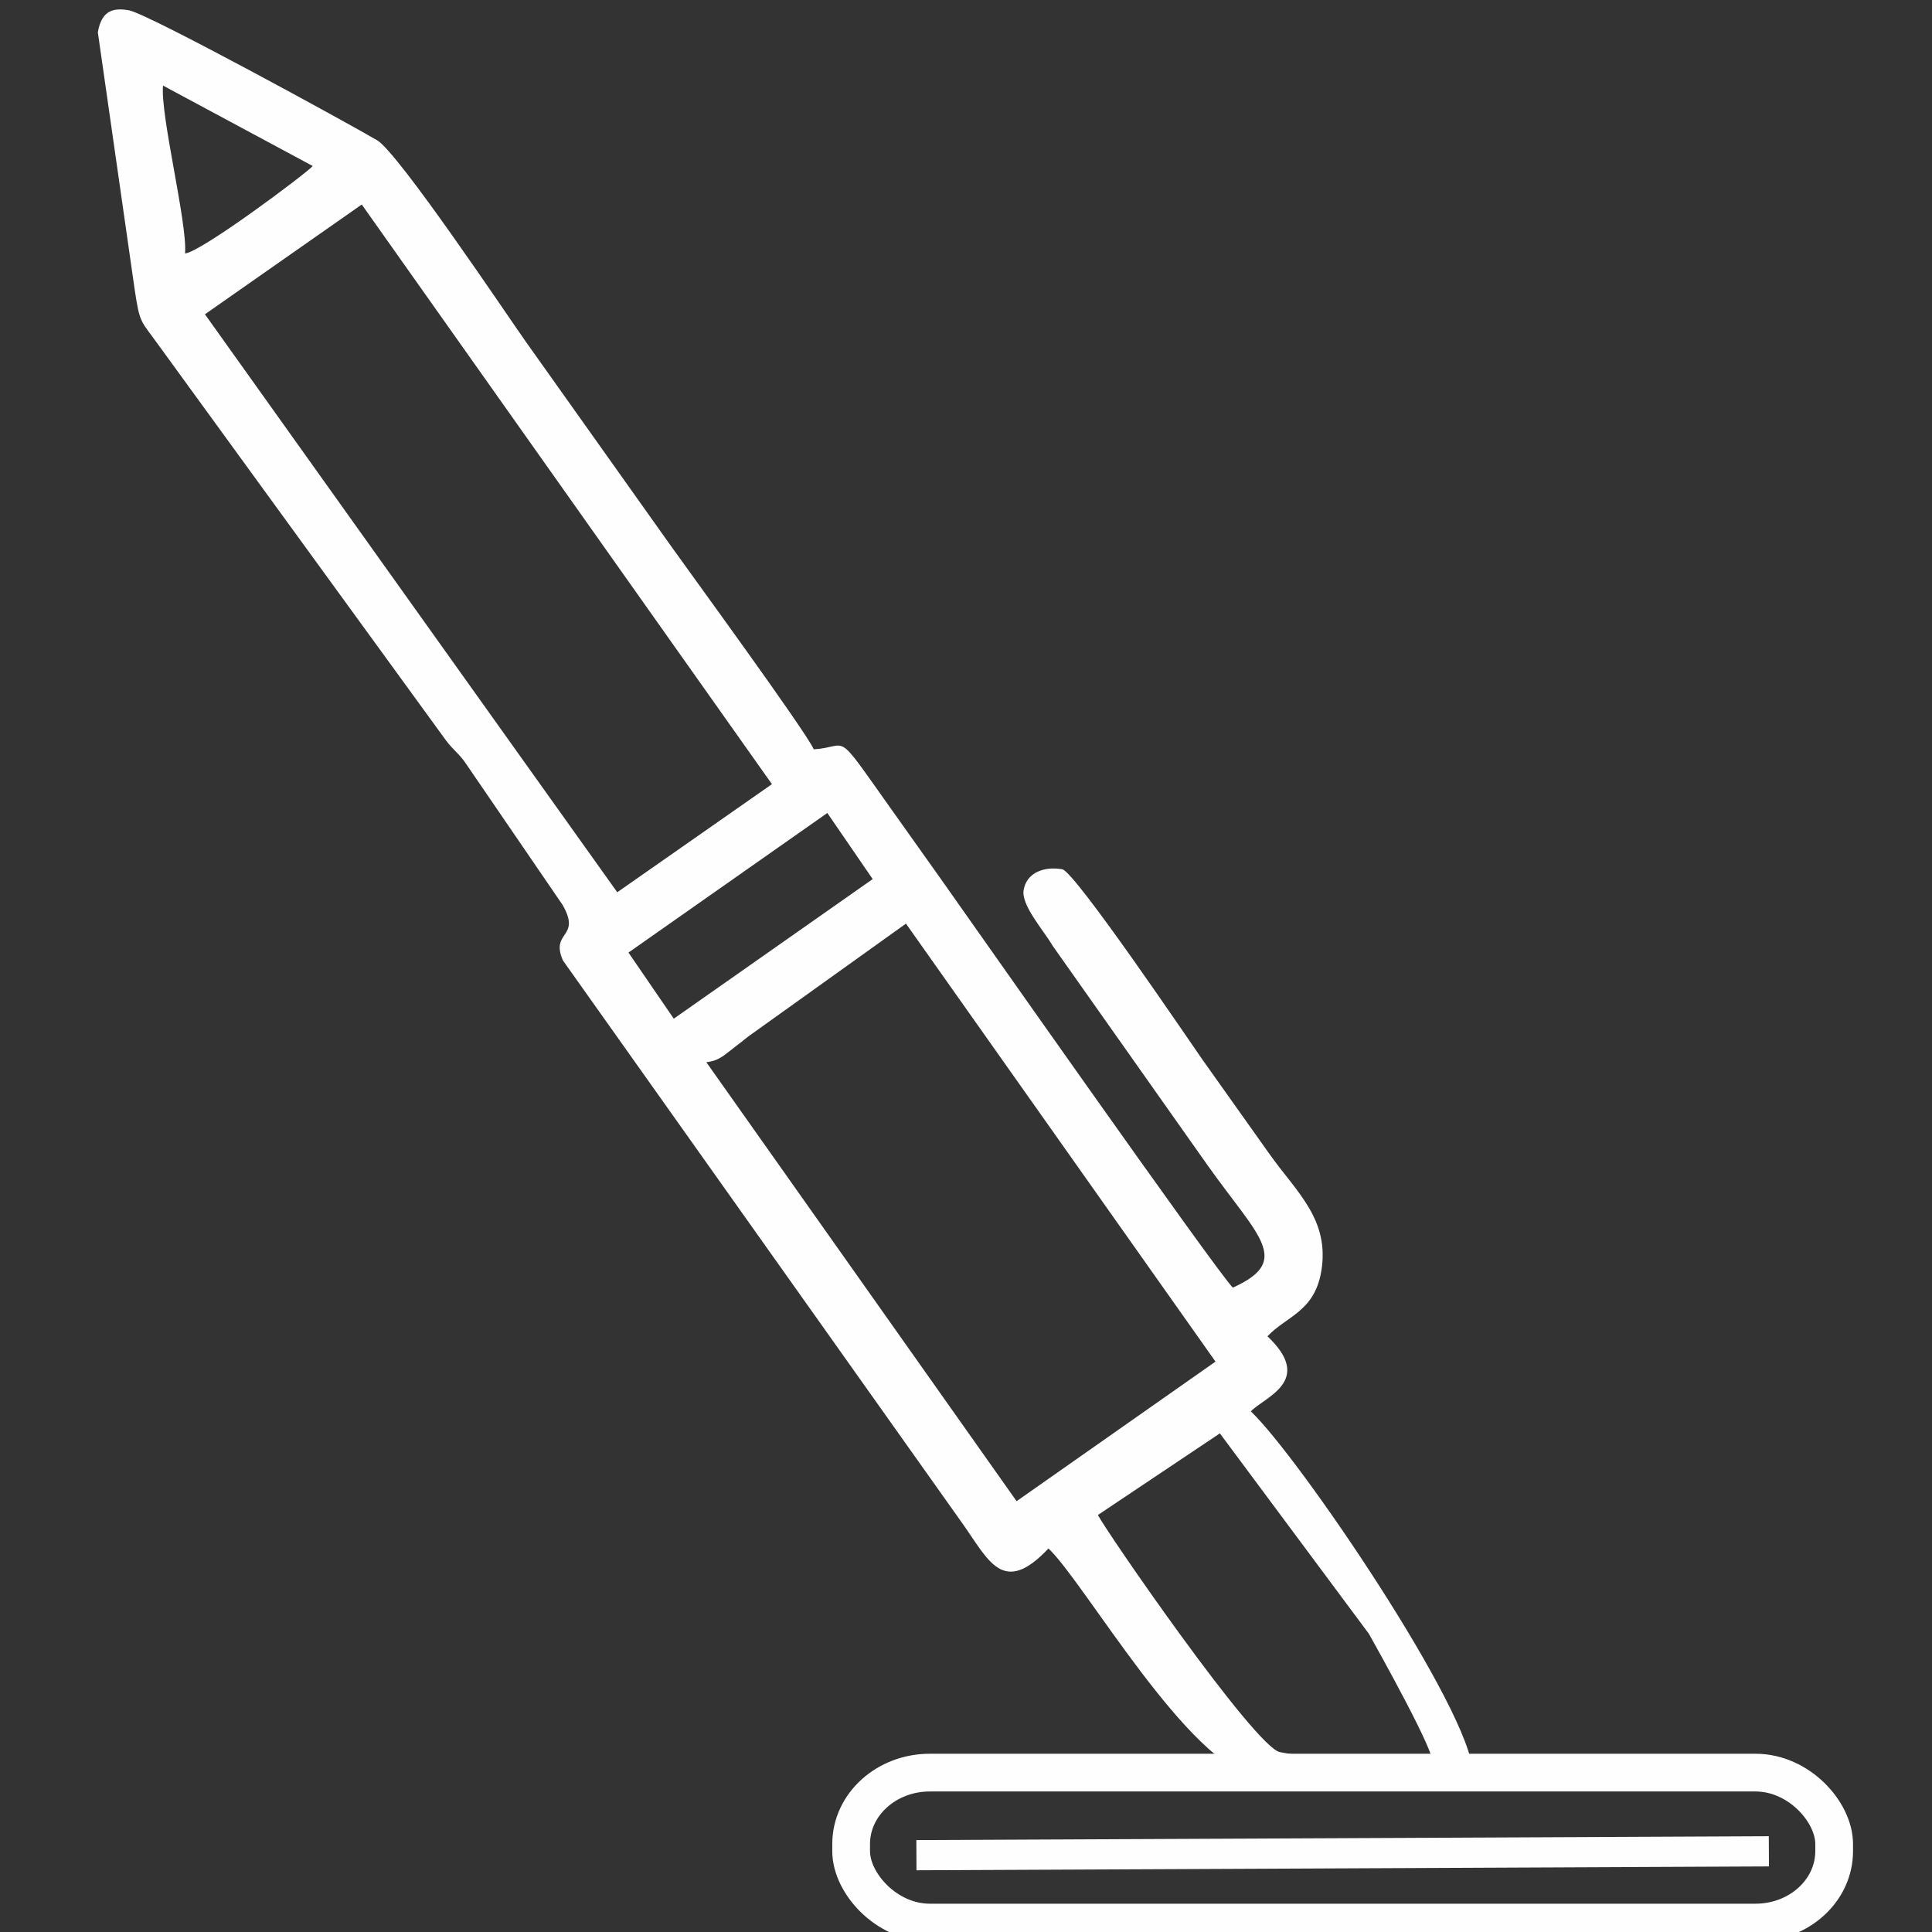
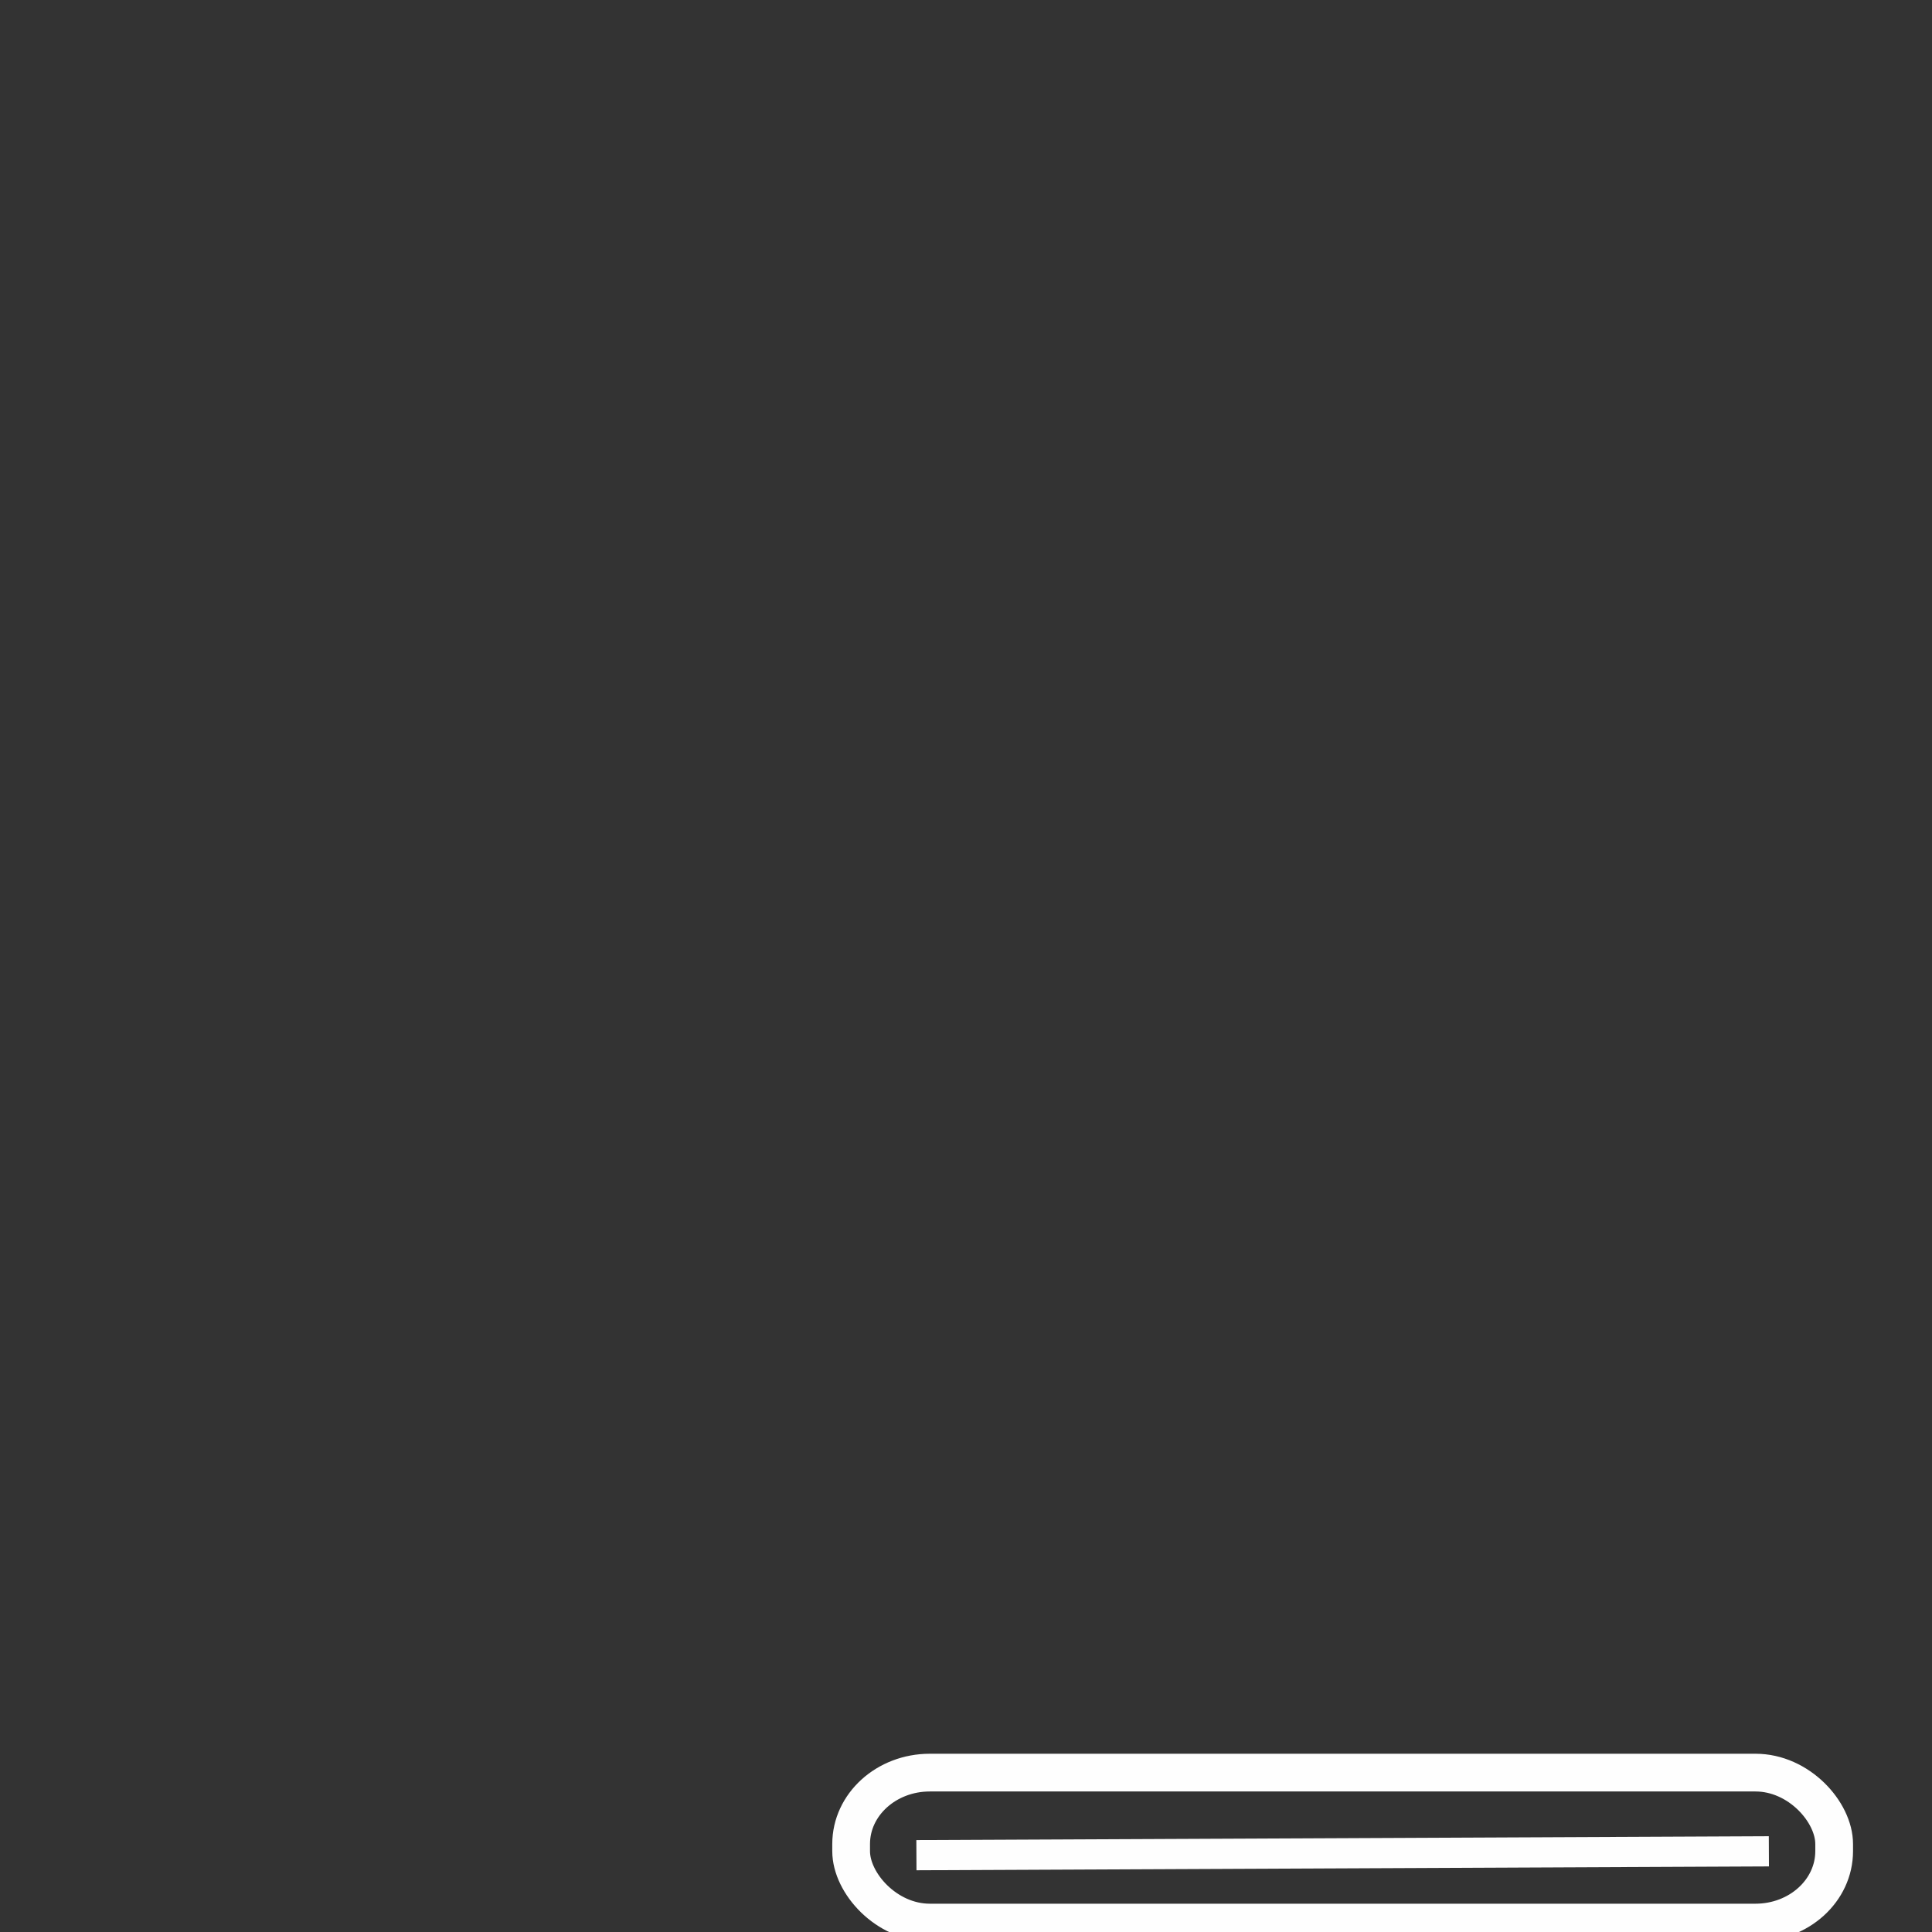
<svg xmlns="http://www.w3.org/2000/svg" xml:space="preserve" width="512px" height="512px" version="1.1" style="shape-rendering:geometricPrecision; text-rendering:geometricPrecision; image-rendering:optimizeQuality; fill-rule:evenodd; clip-rule:evenodd" viewBox="0 0 512 512">
  <rect x="0" y="0" width="512" height="512" fill="#333333" stroke="none" />
  <defs>
    <style type="text/css"> .str0 {stroke:#FEFEFE;stroke-width:10;stroke-miterlimit:22.926} .str1 {stroke:#FEFEFE;stroke-width:8;stroke-miterlimit:22.926} .fil1 {fill:none} .fil0 {fill:#FEFEFE} </style>
  </defs>
  <g id="Capa_x0020_1">
-     <path class="fil0" d="M43.2 22.68c-0.74,7.95 6.51,36.59 5.84,44.49 4.29,-0.4 31.61,-20.81 33.85,-23.17l-39.69 -21.32zm52.67 31.52l-41.56 29.09 109.27 153.17 40.99 -28.65 -108.7 -153.61zm82.69 215.76l52.71 -36.99 -12.02 -17.52 -52.7 36.99 12.01 17.52zm61.53 -25.19l-41.83 29.94c-1.48,1.15 -1.94,1.58 -3.4,2.67 -2.62,1.94 -4.18,3.78 -7.68,4.11l82.23 116.34 52.71 -36.99 -82.03 -116.07zm99.14 219.57c7.47,1.26 34.34,6.85 40.2,2.74 1.77,-1.24 -14.51,-30.25 -16.64,-34.08l-39.51 -53.14 -32.31 21.62c1.38,3.21 41.66,61.74 48.26,62.86zm-61.37 -53.98c-12.07,12.77 -15.81,3.21 -22.86,-6.71l-105.8 -149.09c-3.51,-7.89 5.03,-5.88 -0.15,-14.81l-26.02 -38.03c-1.93,-2.51 -2.85,-2.91 -4.78,-5.42l-76.18 -104.77c-4.81,-6.74 -5,-5.53 -6.39,-14.88l-9.75 -68.09c1.03,-6.07 4.39,-6.48 8.21,-5.84 4.96,0.84 58.03,29.88 65.81,34.46 5.67,3.33 34.86,46.97 39.32,53.26 12.99,18.28 25.36,35.69 38.34,53.97 5.76,8.1 35.85,49.26 38.05,54.17 9.66,-0.59 5.11,-5.85 20.33,15.57 4.51,6.35 8.41,11.83 12.92,18.18 6.58,9.27 73.83,105.13 77.81,108.9 15.84,-7.13 6.74,-13.5 -6.65,-32.35l-41.08 -58.2c-2.49,-4.24 -8.4,-10.76 -7.71,-14.82 0.74,-4.41 5.11,-6.36 10.22,-5.5 3.38,0.58 34.64,46.91 37.13,50.41 6.18,8.7 11.75,16.53 17.92,25.23 7.08,9.96 15.92,17.22 13.6,30.94 -1.81,10.67 -9.25,11.89 -14.26,17.19 12.53,11.86 -0.8,16.09 -4.4,19.9 12.68,12 58.51,79.48 58.82,95.73 -5.44,6.3 -44.65,3.41 -57.02,1.32 -18.34,-3.11 -45.8,-51.61 -55.43,-60.72z" />
    <rect class="fil1 str0" x="225.56" y="469.76" width="260.51" height="39.74" rx="20.84" ry="18.92" />
    <line class="fil1 str1" x1="242.86" y1="491.64" x2="468.77" y2="490.62" />
  </g>
</svg>